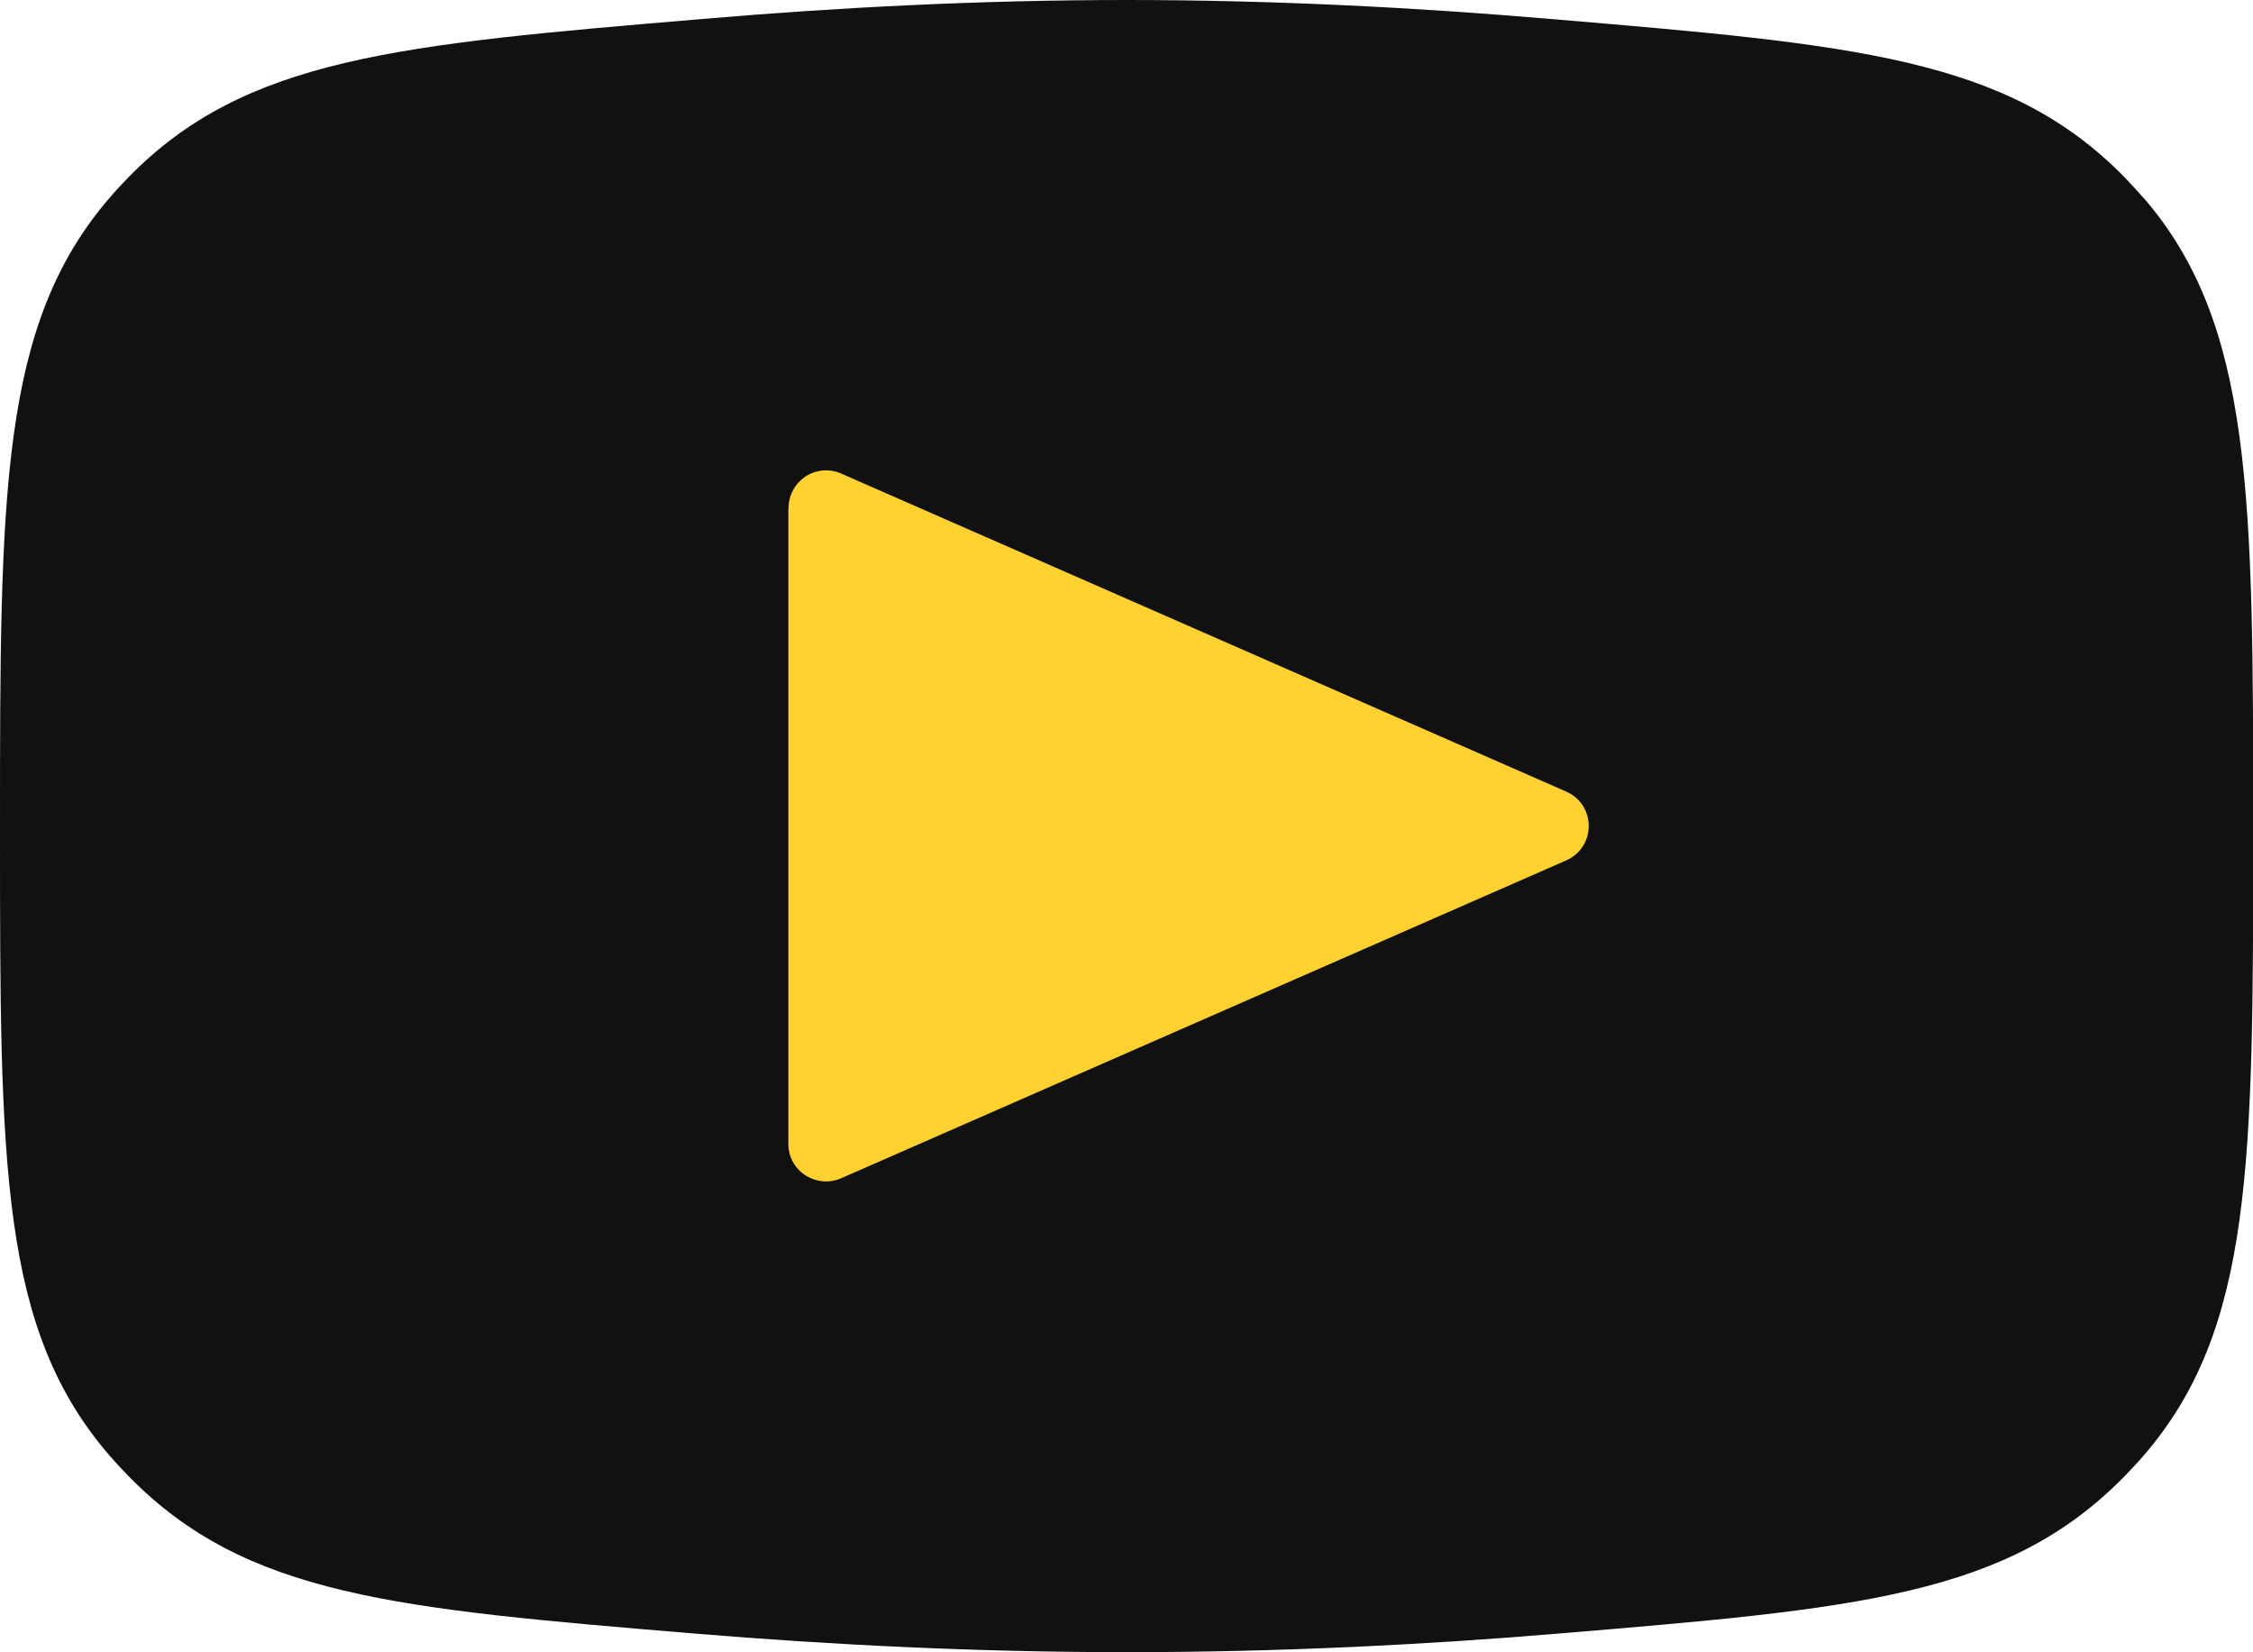
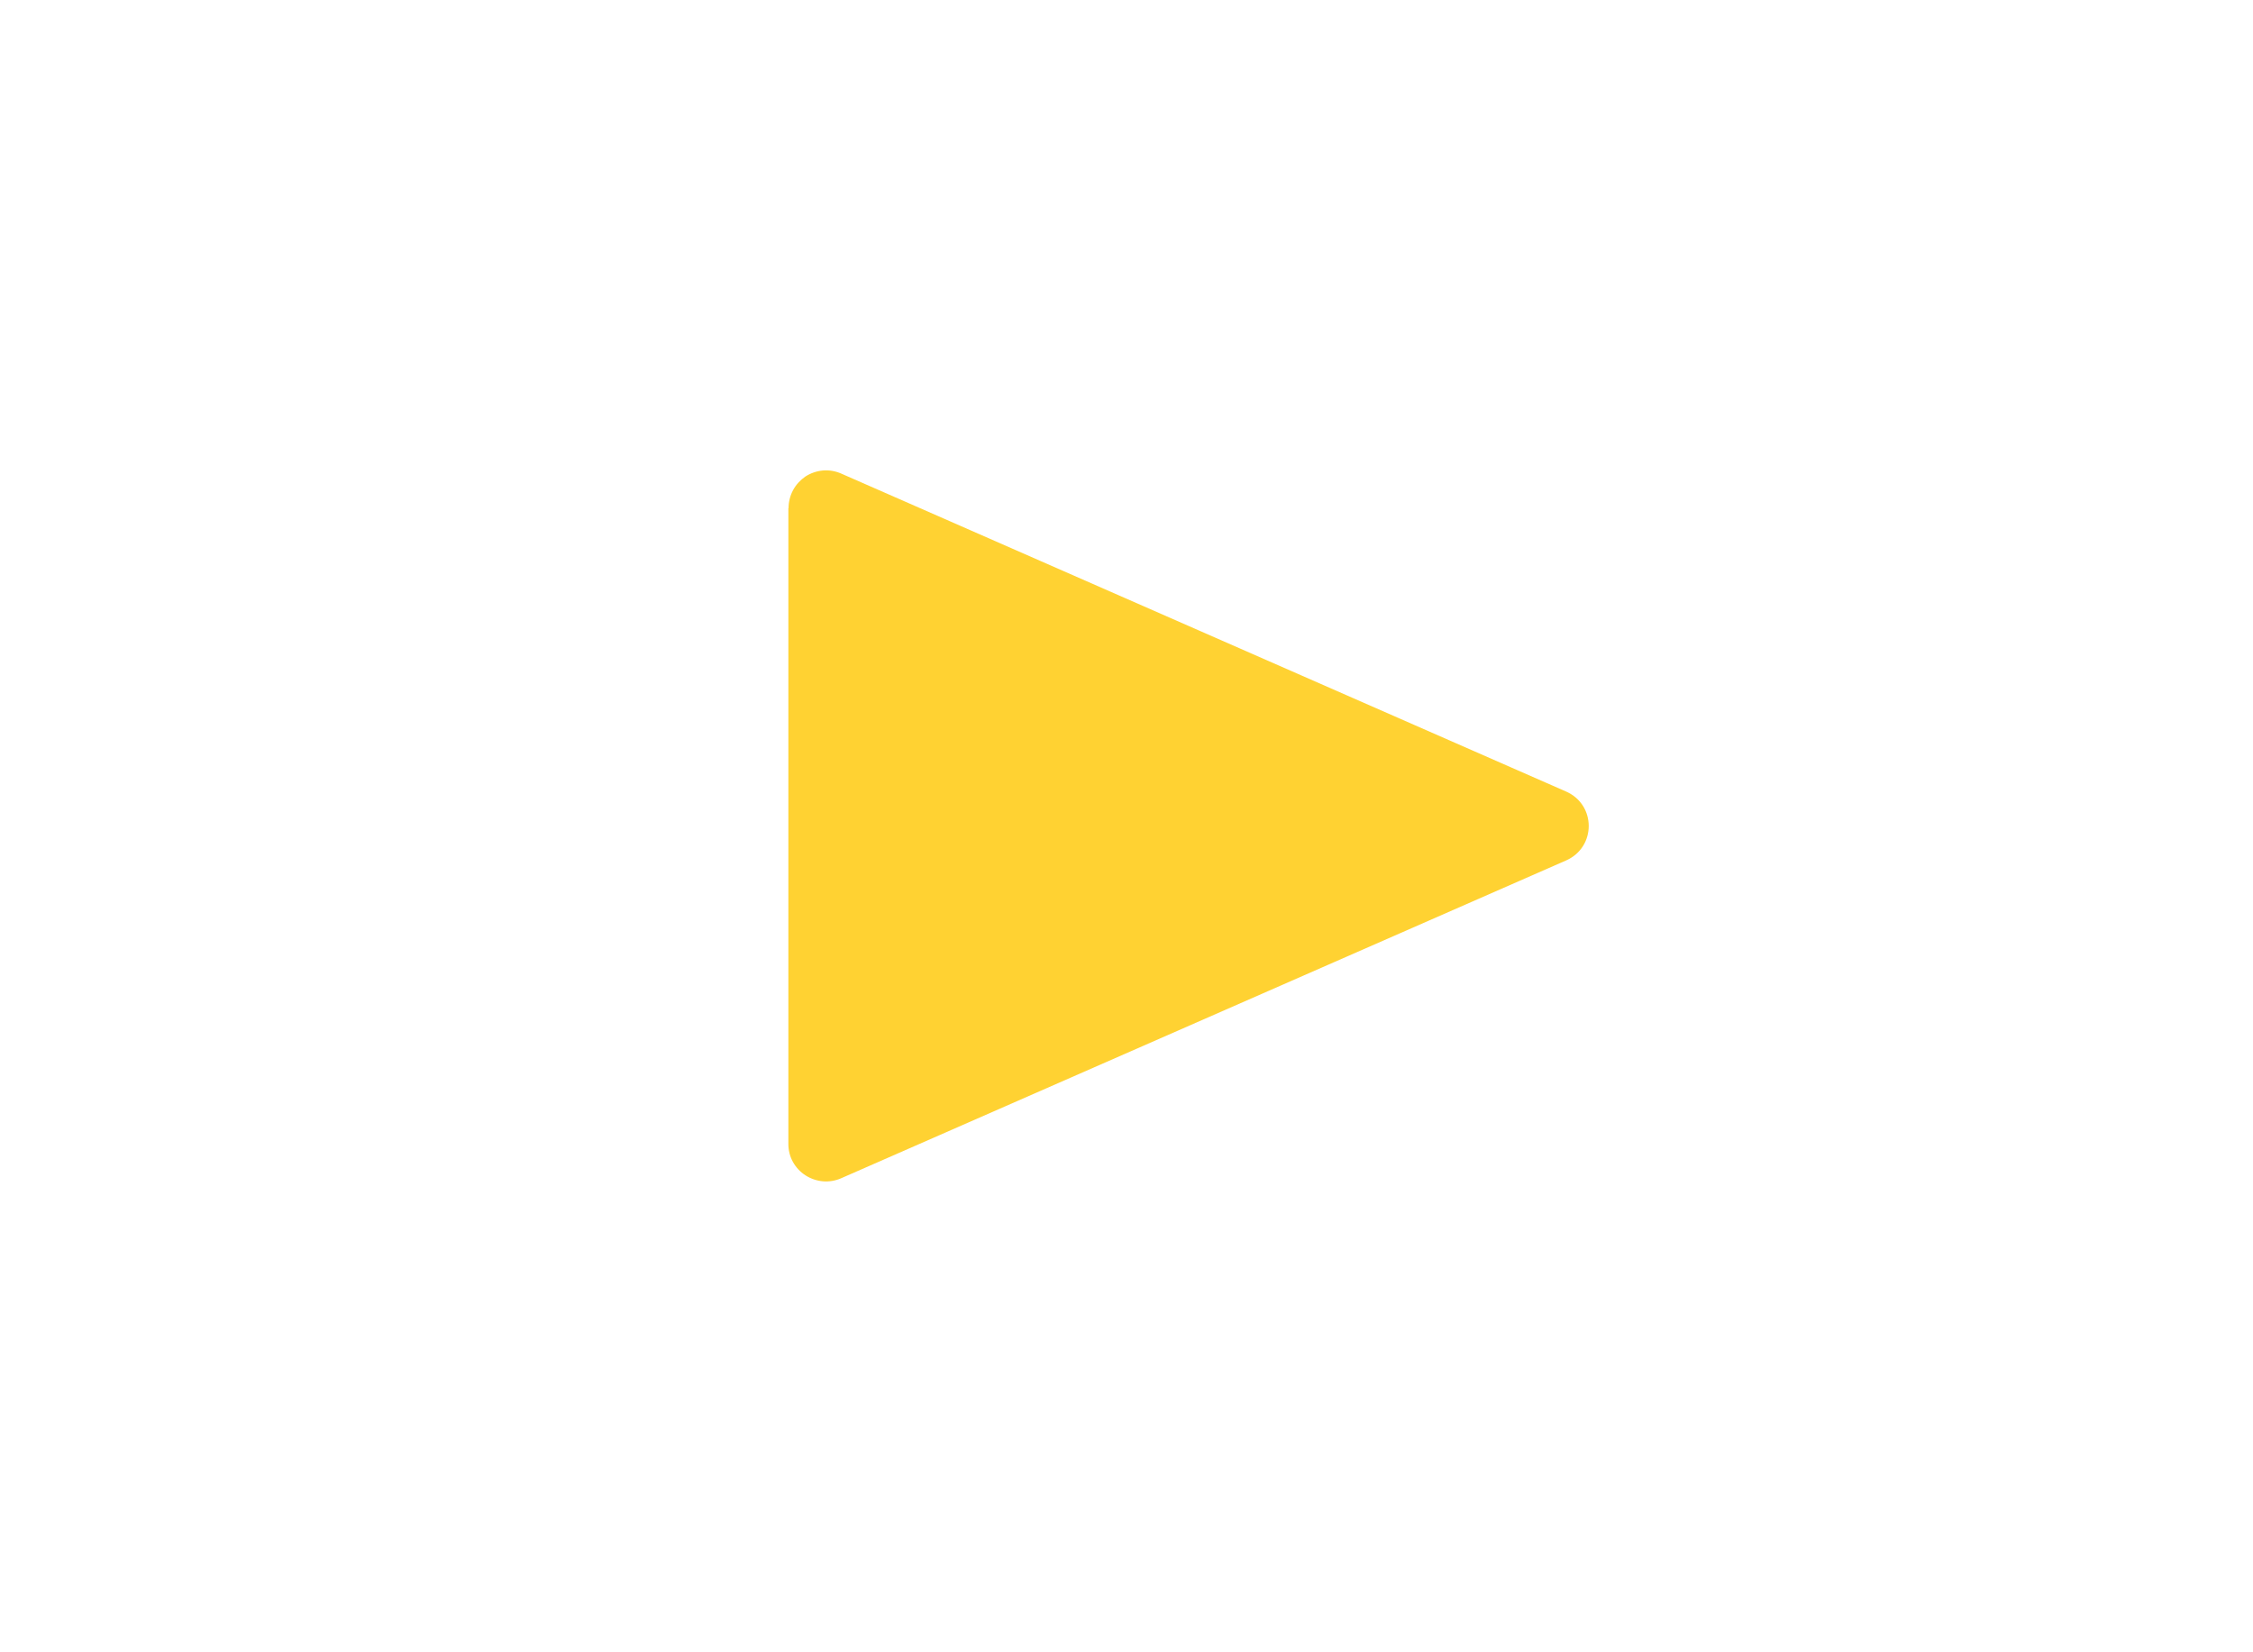
<svg xmlns="http://www.w3.org/2000/svg" id="_Слой_2" data-name="Слой 2" viewBox="0 0 120.2 88.15">
  <defs>
    <style> .cls-1 { fill: #111; } .cls-1, .cls-2 { fill-rule: evenodd; } .cls-2 { fill: #ffd232; } </style>
  </defs>
  <g id="_Слой_1-2" data-name="Слой 1">
    <g>
-       <path class="cls-1" d="M114.35,10.55c-.3-.34-.68-.76-.99-1.08-6.25-6.4-14.39-7.09-30.66-8.46-7.13-.61-14.8-1.01-22.6-1.01s-15.47,.4-22.6,1.01C21.24,2.38,13.09,3.07,6.84,9.47c-.31,.32-.71,.75-.99,1.08C0,17.33,0,26.31,0,44.27s0,26.63,5.86,33.4c.32,.37,.66,.73,1,1.08,6.26,6.4,14.25,7.07,30.24,8.4,7.13,.59,14.92,.99,23,.99s15.87-.39,23.01-.99c15.99-1.33,23.98-2,30.24-8.4,.34-.35,.68-.71,1-1.08,5.86-6.77,5.86-15.65,5.86-33.4s0-26.95-5.85-33.72Z" />
      <path class="cls-2" d="M42.07,27.11c0-.33,.08-.66,.24-.96s.39-.54,.66-.73c.28-.18,.6-.29,.93-.32,.33-.03,.67,.03,.97,.16l38.69,16.97c1.6,.71,1.6,2.96,0,3.67l-38.69,16.96c-.3,.13-.64,.19-.97,.16-.33-.03-.65-.14-.93-.32-.28-.18-.51-.43-.67-.72-.16-.29-.24-.62-.24-.95V27.11Z" />
    </g>
  </g>
</svg>